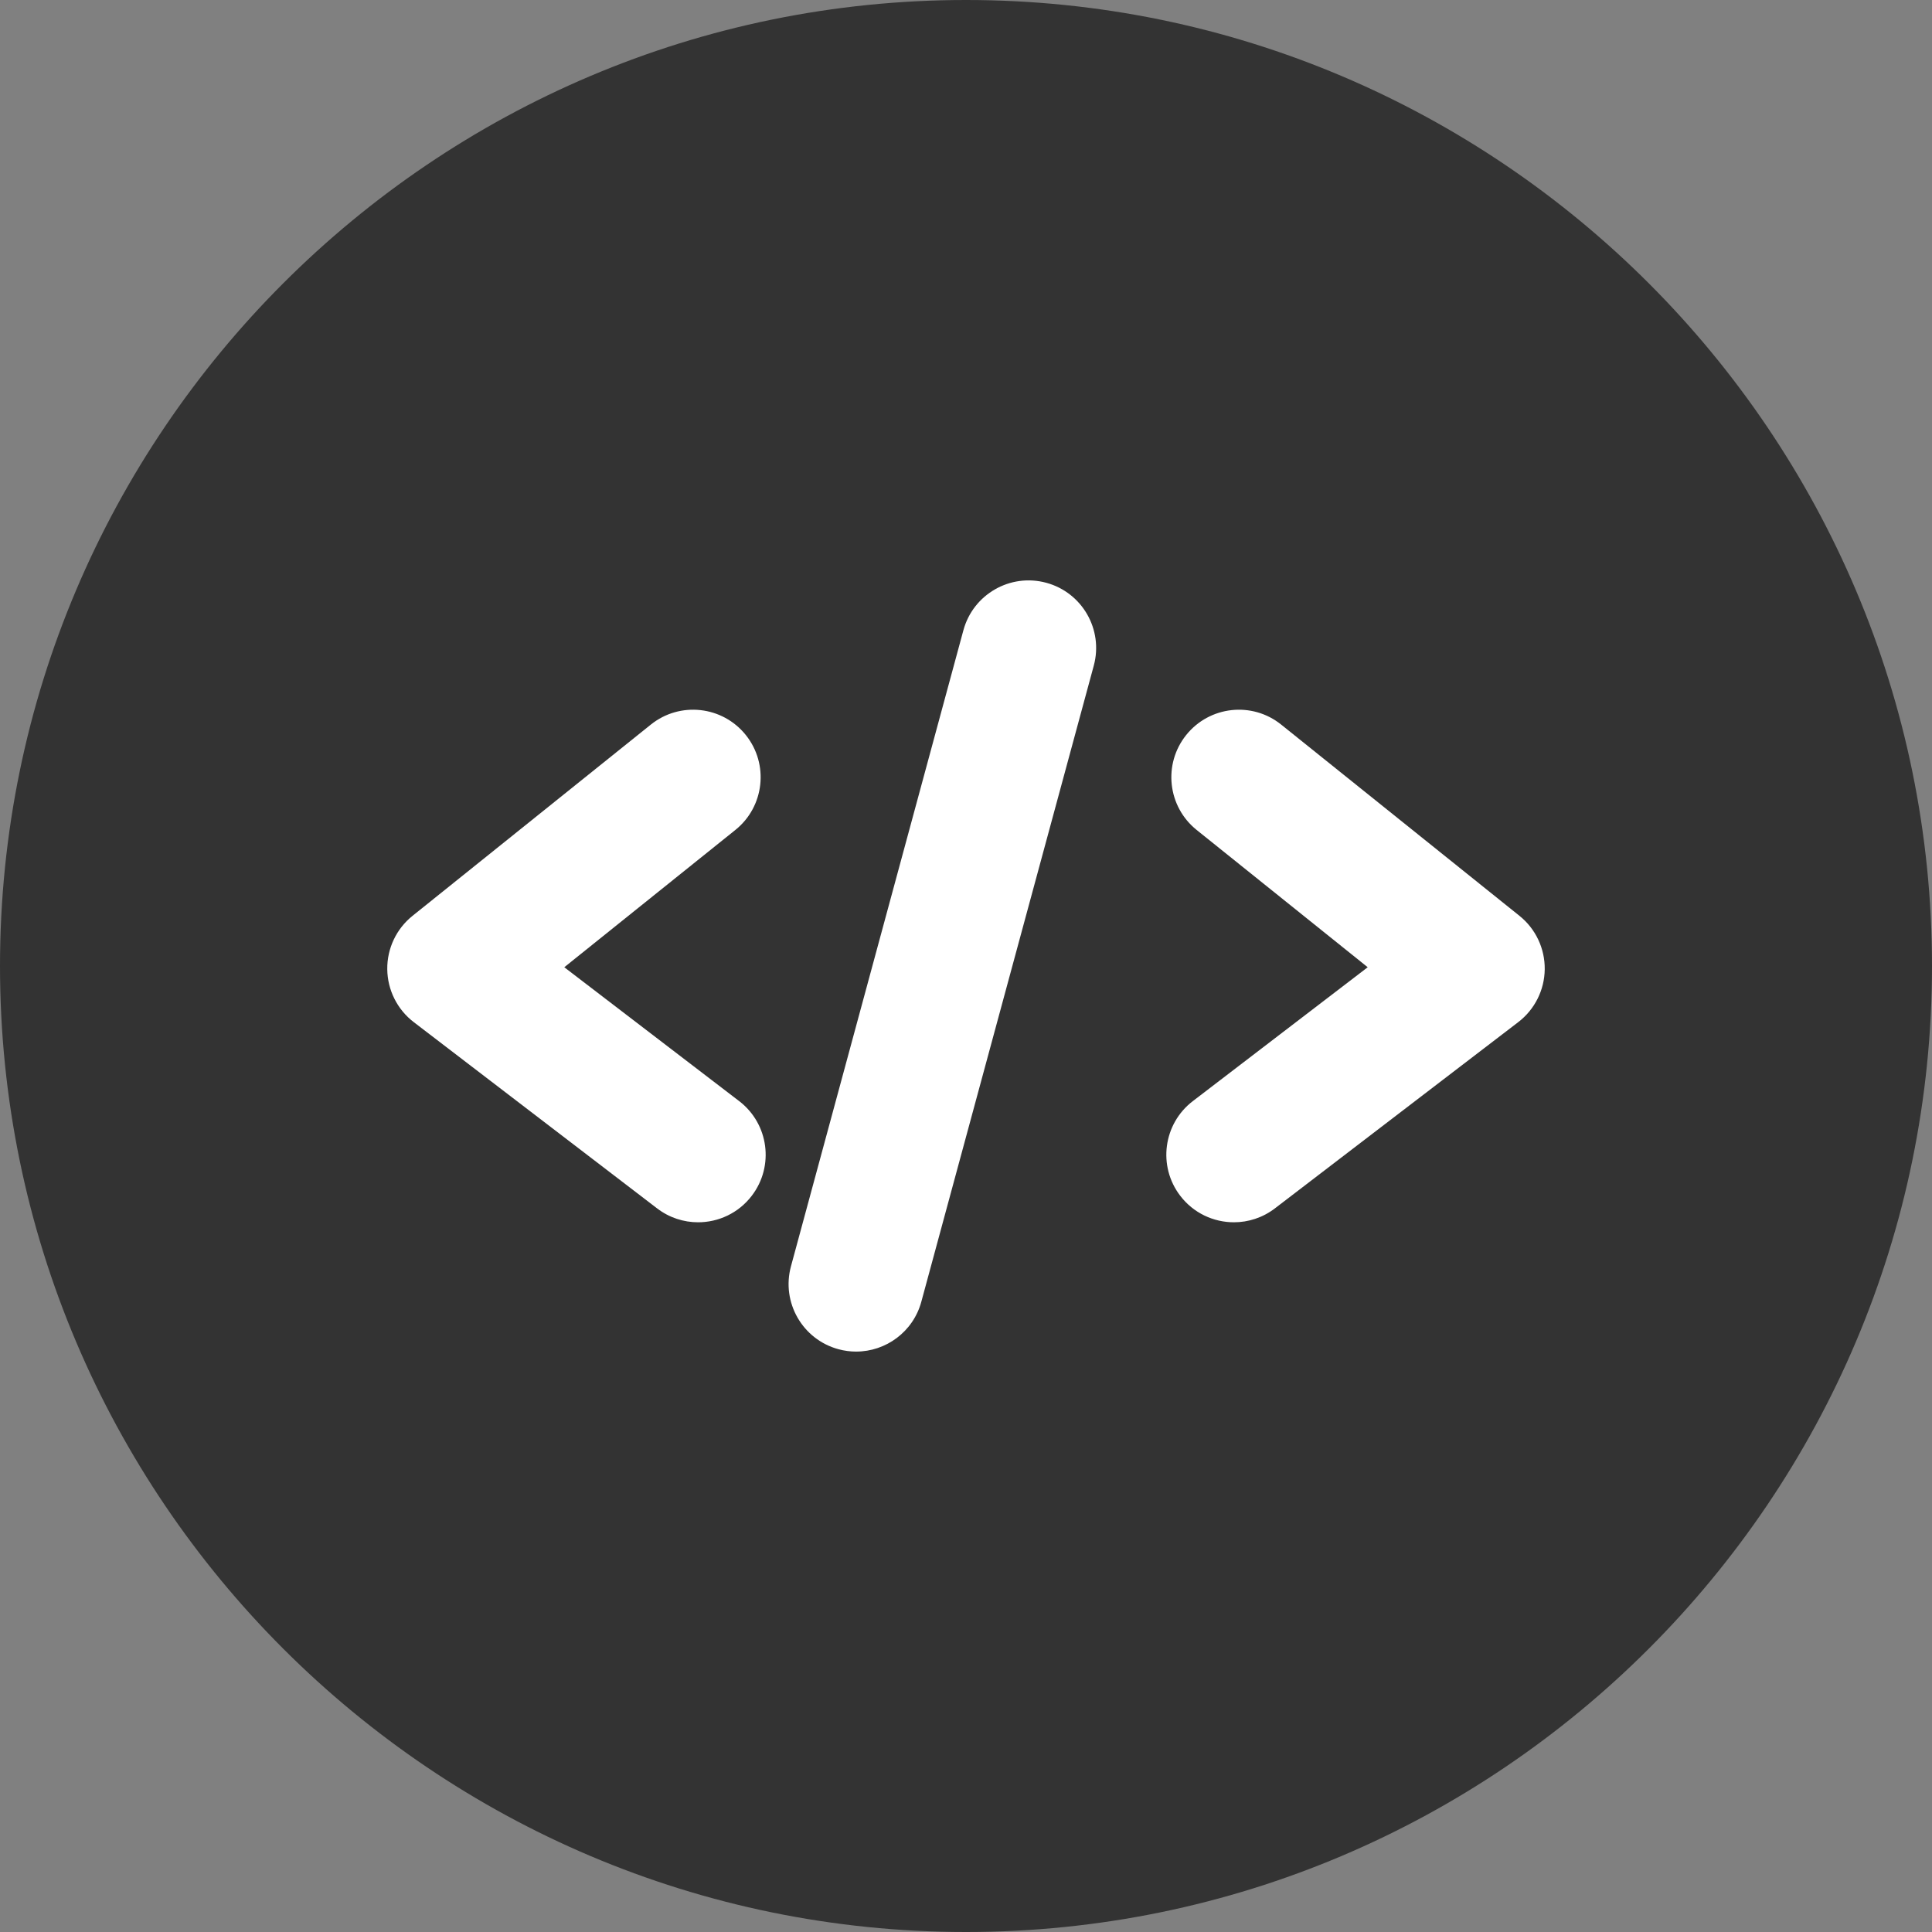
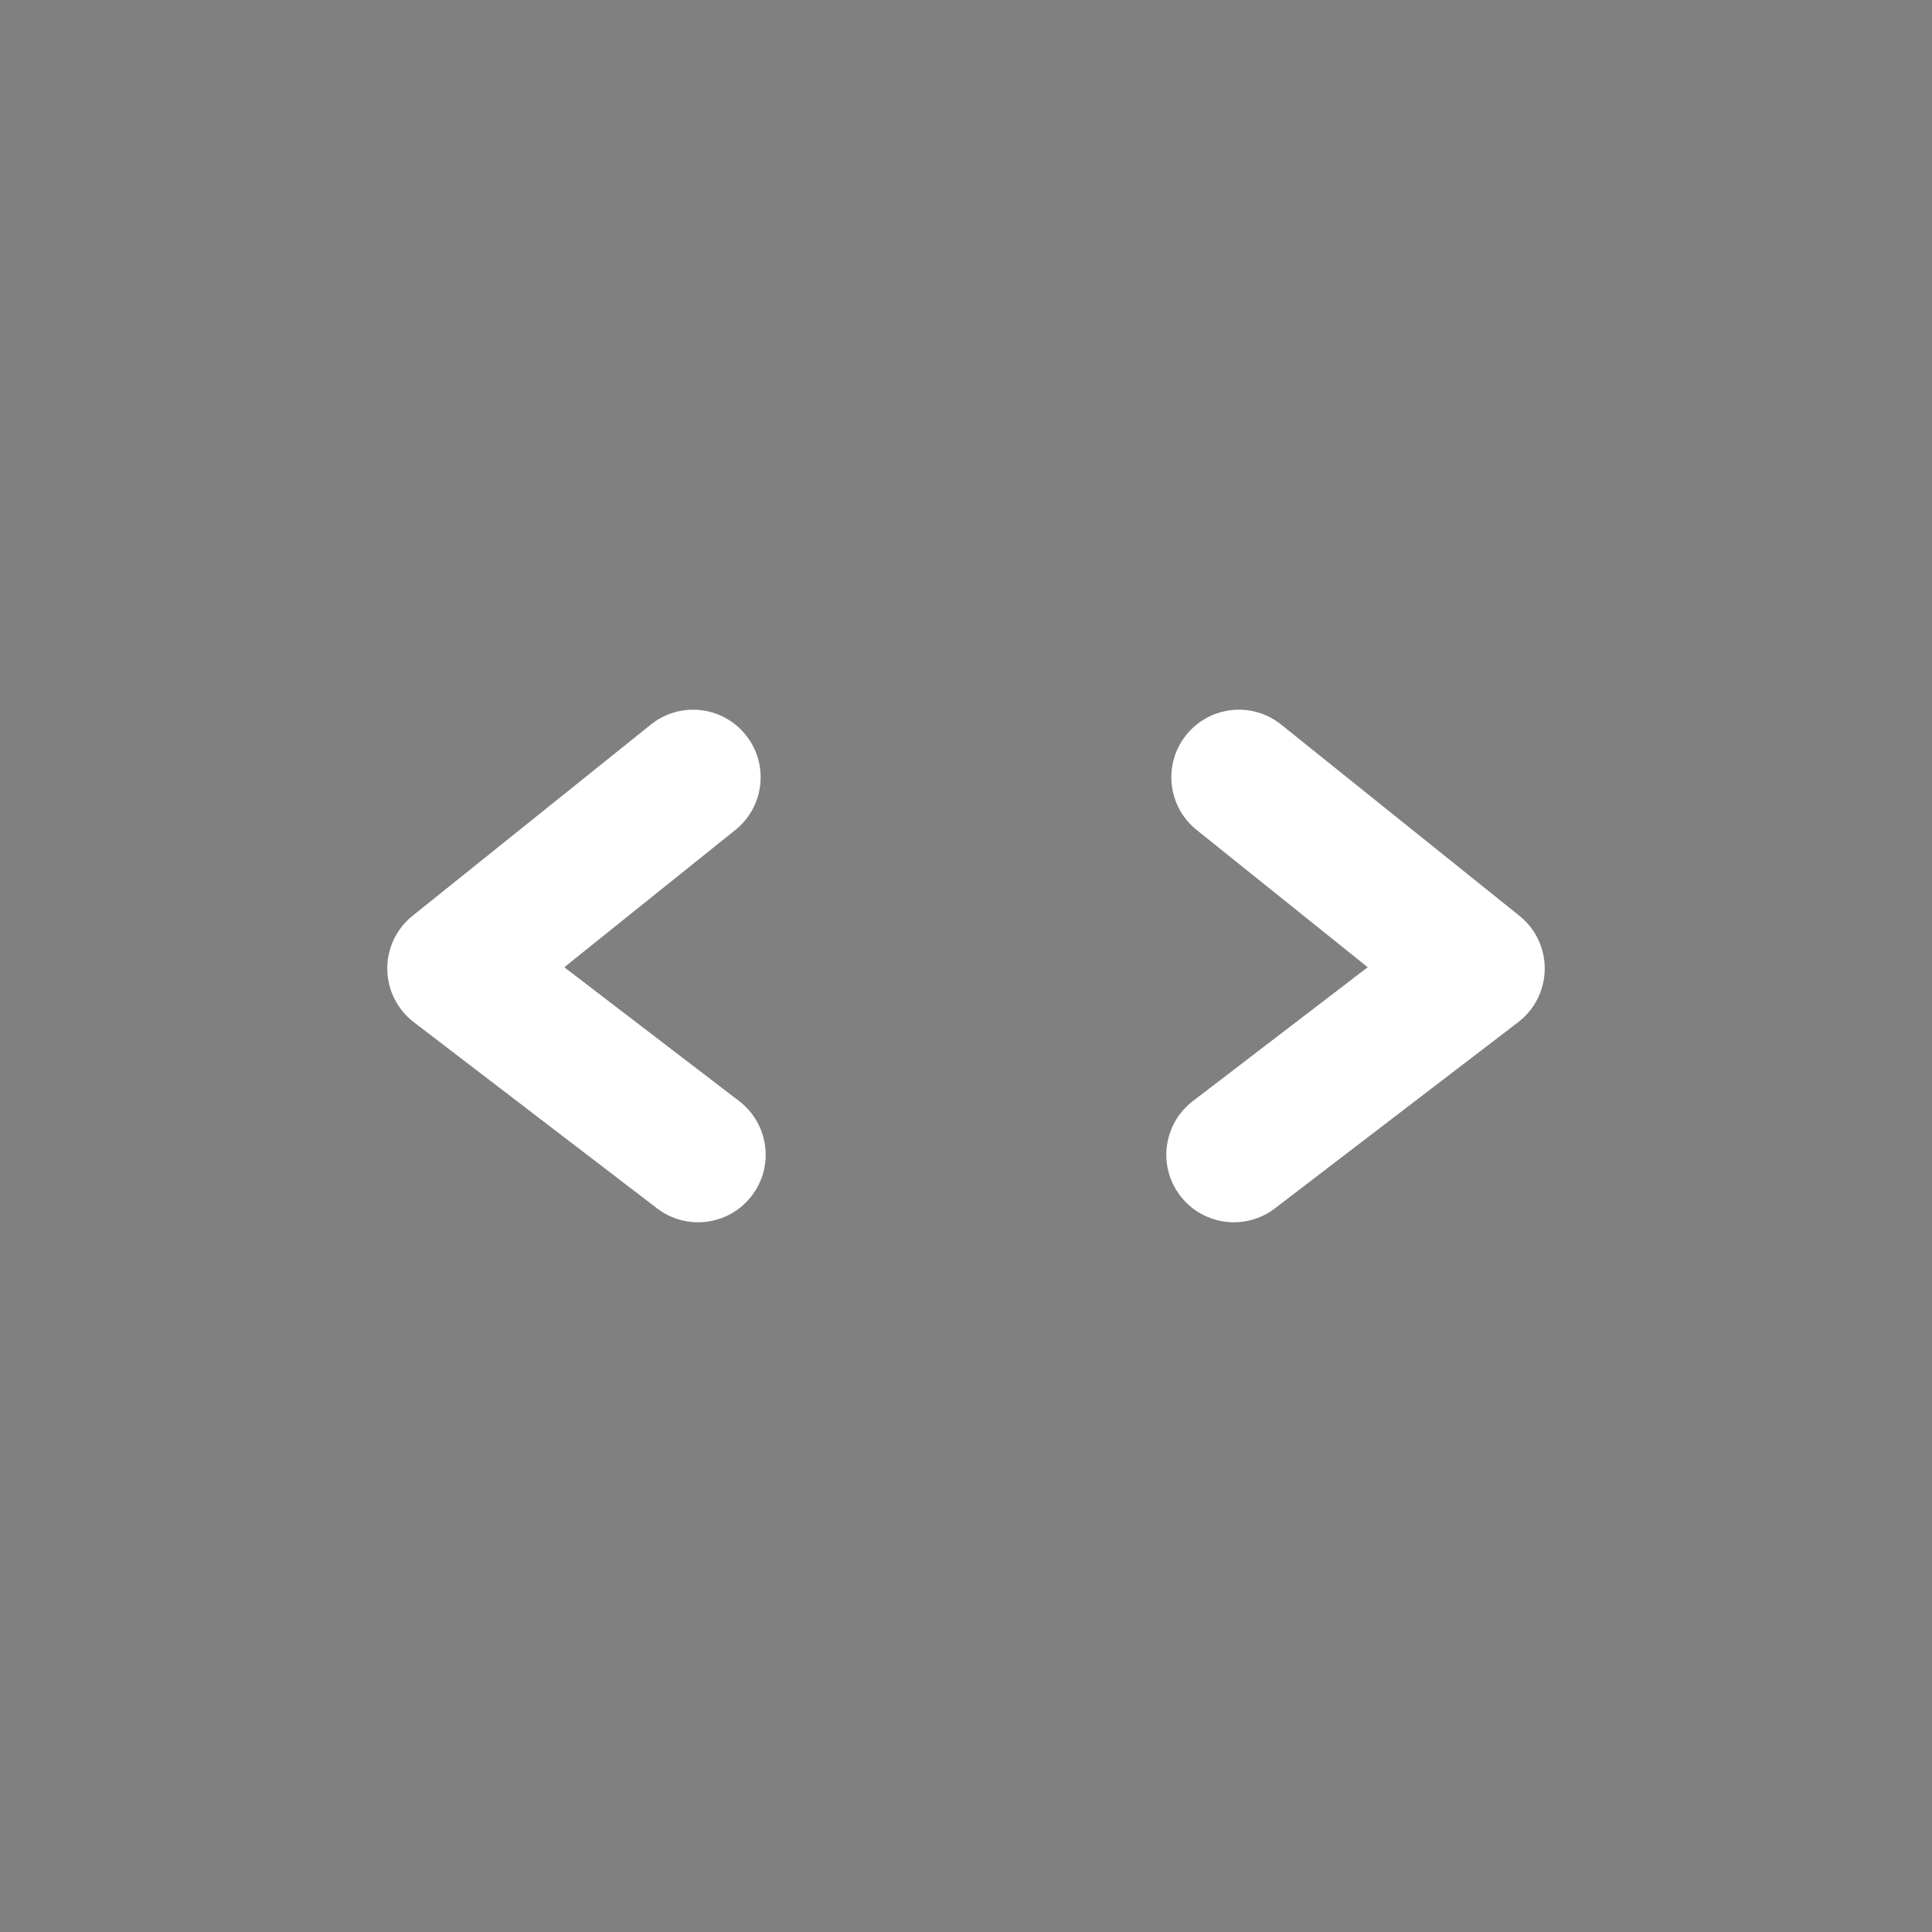
<svg xmlns="http://www.w3.org/2000/svg" fill="#000000" height="1287.2" preserveAspectRatio="xMidYMid meet" version="1" viewBox="361.4 361.4 1287.2 1287.2" width="1287.2" zoomAndPan="magnify">
  <rect x="361.4" y="361.4" width="1287.2" height="1287.2" fill="#808080" stroke="none" />
  <g id="change1_1">
-     <path d="M1005,1648.6c-354.88,0-643.6-288.72-643.6-643.6S650.12,361.4,1005,361.4s643.6,288.72,643.6,643.6-288.72,643.6-643.6,643.6Z" fill="#333333" />
-   </g>
+     </g>
  <g fill="#ffffff" id="change2_1">
    <path d="M826.49,1175.75c-9.54,0-19.16-3.02-27.31-9.27l-162.11-124.08c-10.98-8.4-17.49-21.39-17.65-35.21-.16-13.83,6.04-26.96,16.83-35.61l158.77-127.42c19.39-15.57,47.71-12.45,63.26,6.93s12.45,47.71-6.93,63.26l-113.99,91.48,116.52,89.19c19.74,15.1,23.49,43.35,8.38,63.08-8.86,11.58-22.24,17.65-35.77,17.65Z" />
    <path d="M1183.51,1175.75c-13.53,0-26.91-6.07-35.77-17.65-15.11-19.73-11.35-47.98,8.38-63.08l116.52-89.19-113.99-91.48c-19.38-15.56-22.49-43.88-6.93-63.26,15.57-19.38,43.89-22.49,63.26-6.93l158.77,127.42c10.79,8.65,16.99,21.78,16.83,35.61-.16,13.83-6.67,26.81-17.65,35.21l-162.11,124.08c-8.16,6.25-17.77,9.27-27.31,9.27Z" />
-     <path d="M931.84,1261.9c-3.9,0-7.86-.51-11.81-1.58-23.98-6.5-38.16-31.22-31.66-55.21l114.89-423.78c6.5-23.99,31.21-38.16,55.21-31.66,23.98,6.5,38.16,31.22,31.66,55.21l-114.89,423.78c-5.43,20.04-23.59,33.23-43.4,33.23Z" />
  </g>
</svg>